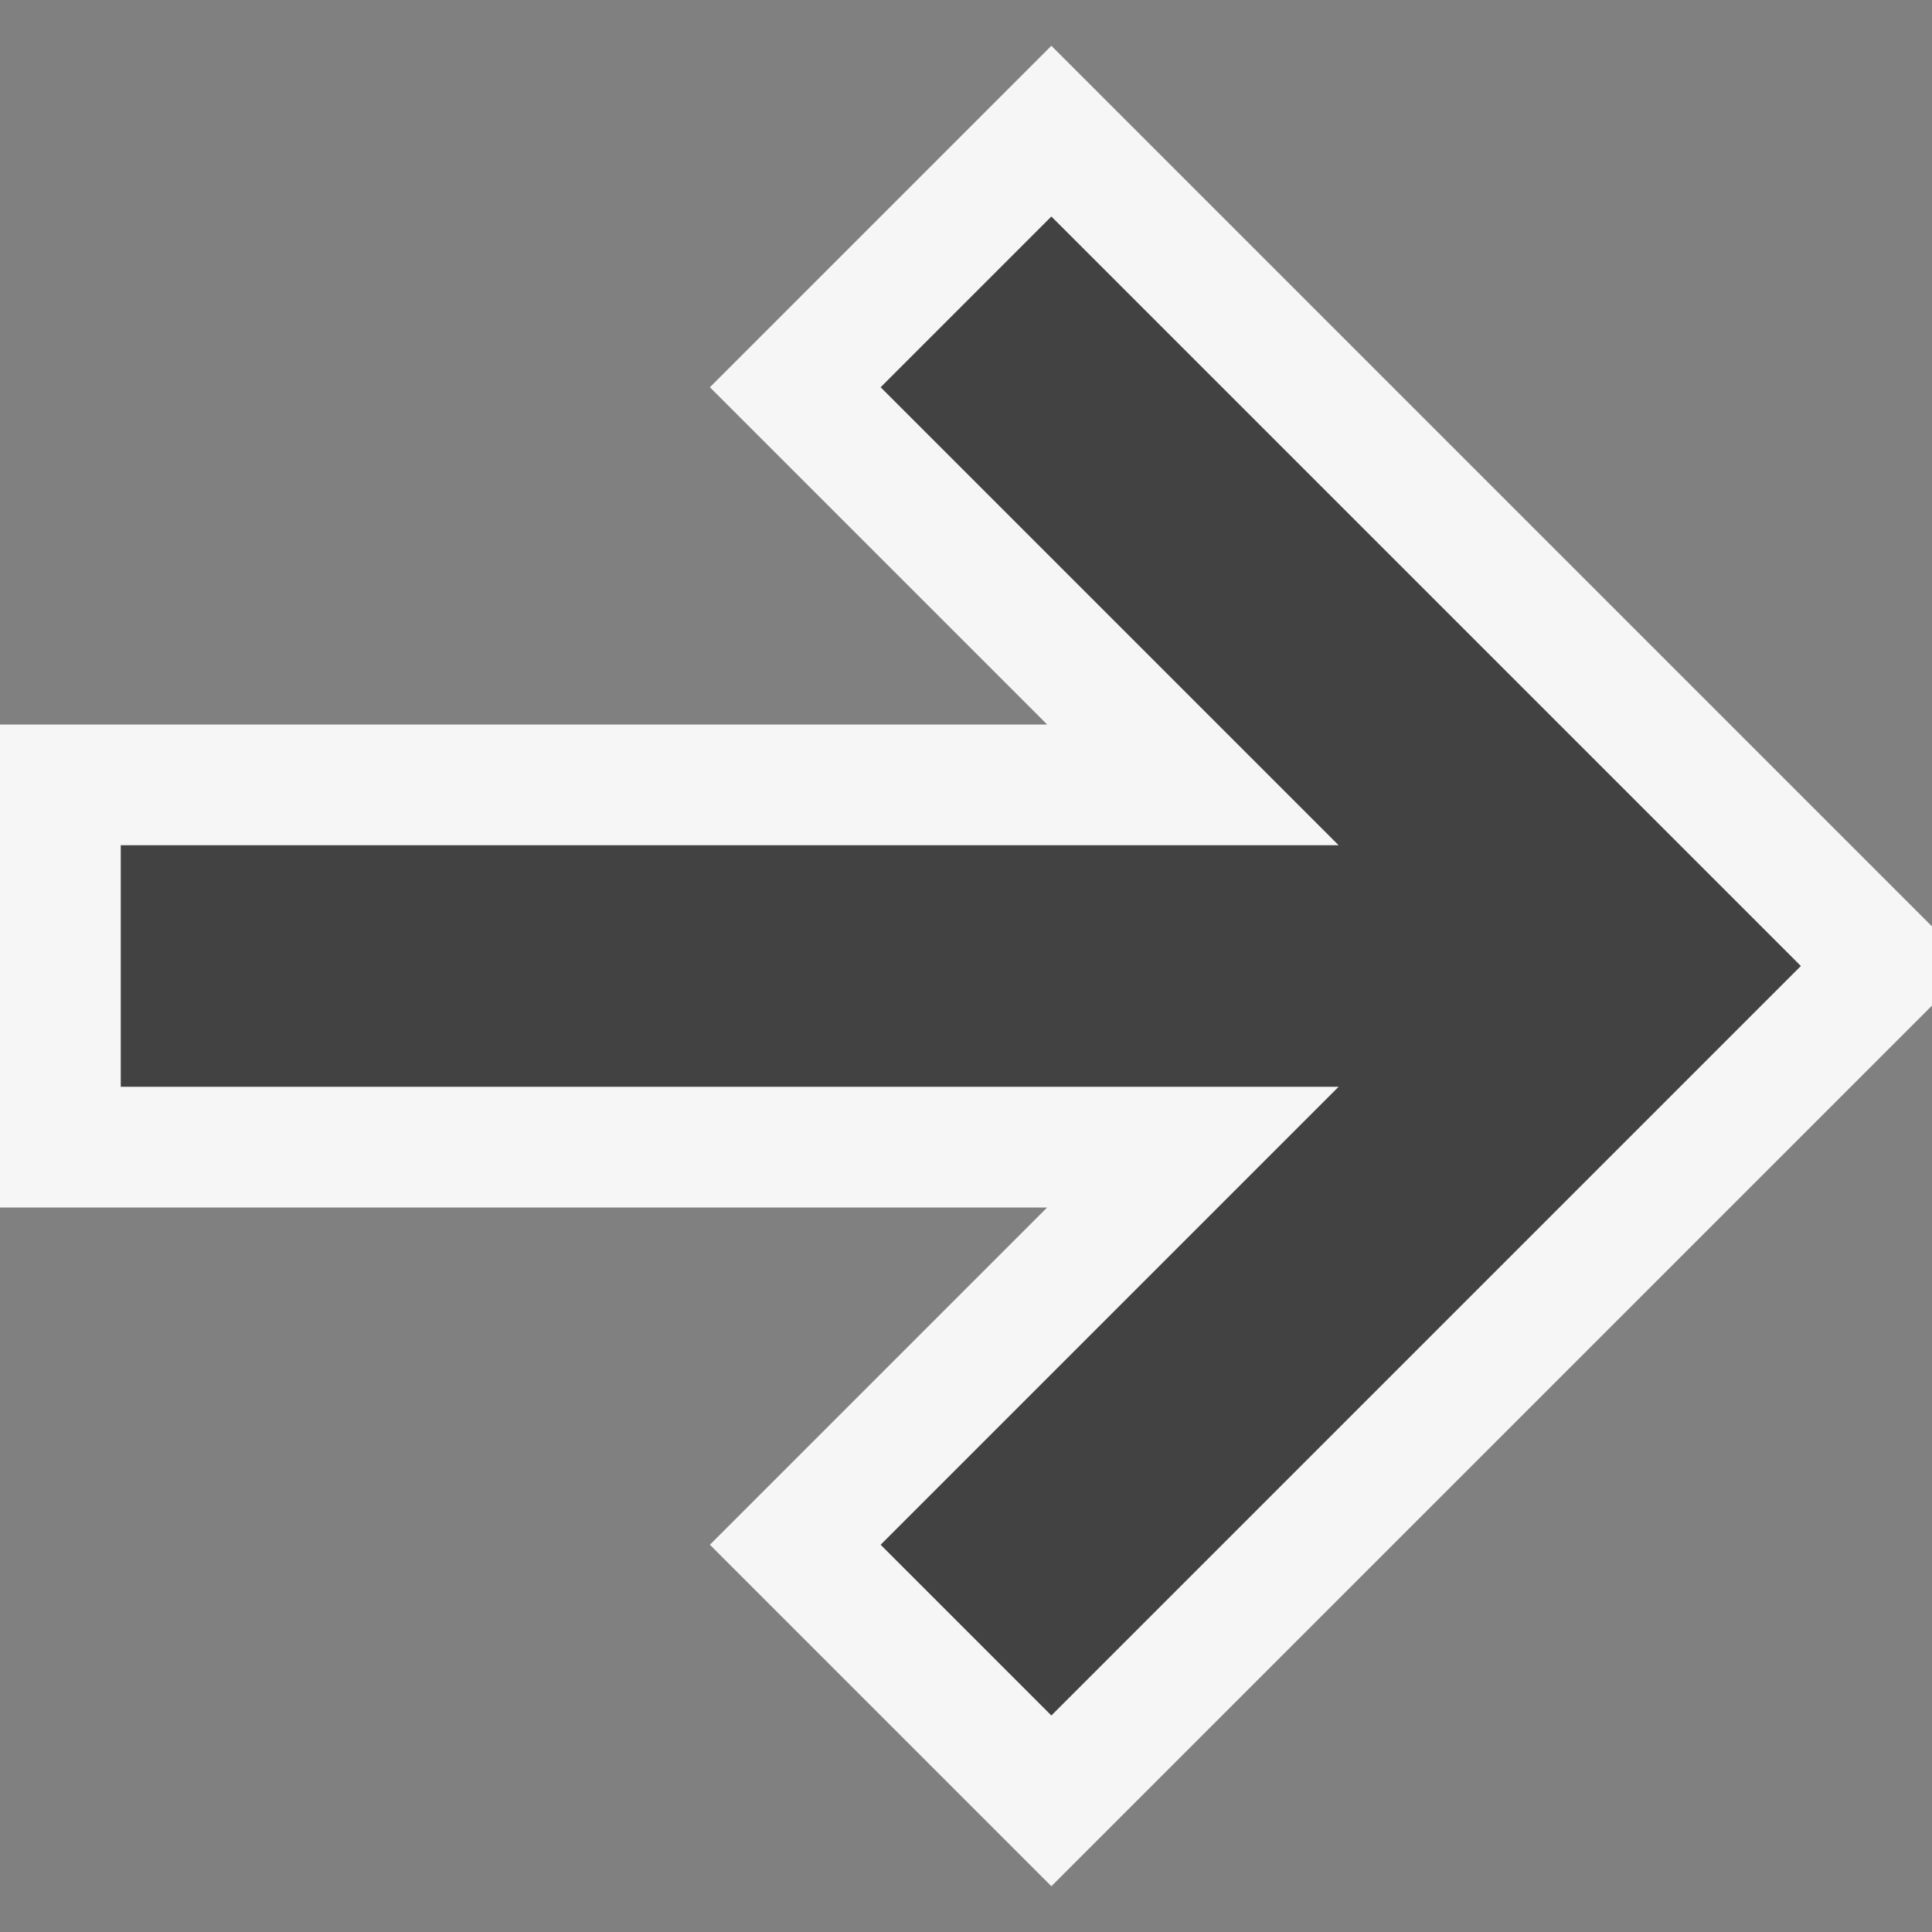
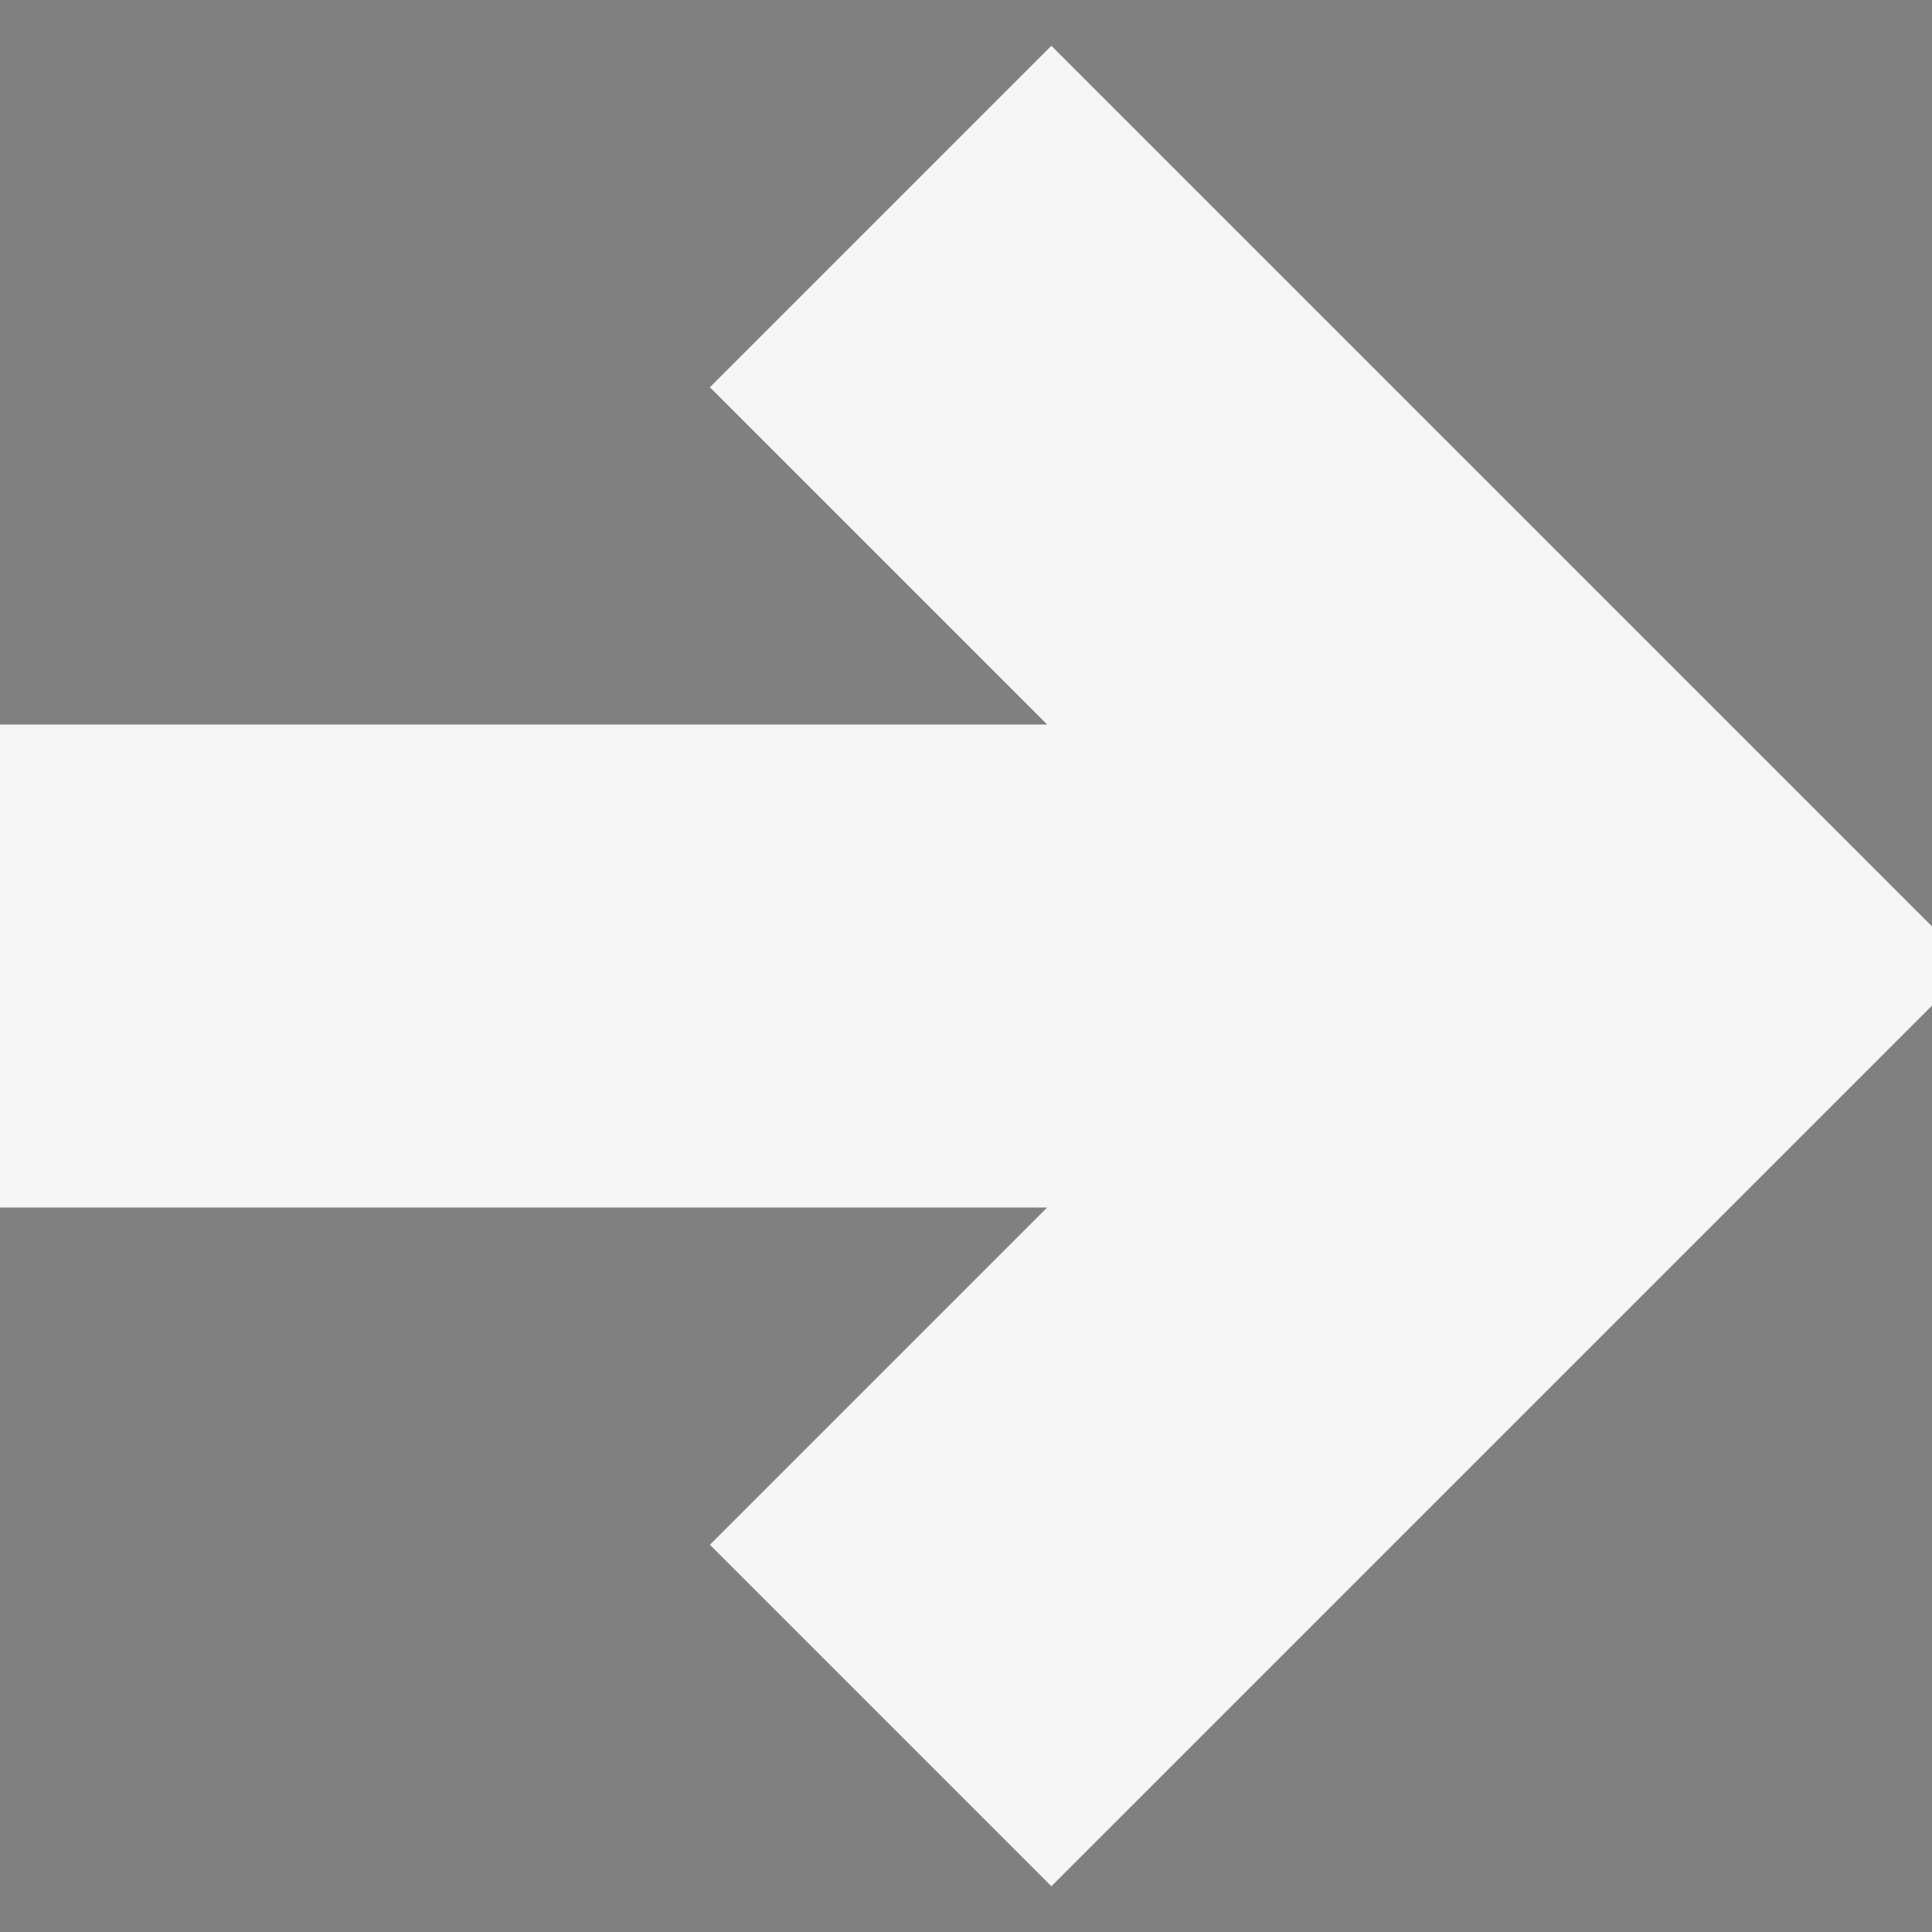
<svg xmlns="http://www.w3.org/2000/svg" viewBox="0 0 16 16">
  <rect x="0" y="0" width="16" height="16" fill="#808080" stroke="none" />
  <style>.icon-canvas-transparent{opacity:0;fill:#f6f6f6}.icon-vs-out{fill:#f6f6f6}.icon-vs-bg{fill:#424242}</style>
-   <path class="icon-canvas-transparent" d="M0 16V0h16v16H0z" id="canvas" />
  <path class="icon-vs-out" d="M16 8.328v-.656L8.707.379 5.879 3.207 8.672 6H0v4h8.672l-2.793 2.793 2.828 2.828z" id="outline" />
  <g id="iconBg">
-     <path class="icon-vs-bg" d="M7.293 12.793L11.086 9H1V7h10.086L7.293 3.207l1.414-1.414L14.914 8l-6.207 6.207-1.414-1.414z" />
-   </g>
+     </g>
</svg>